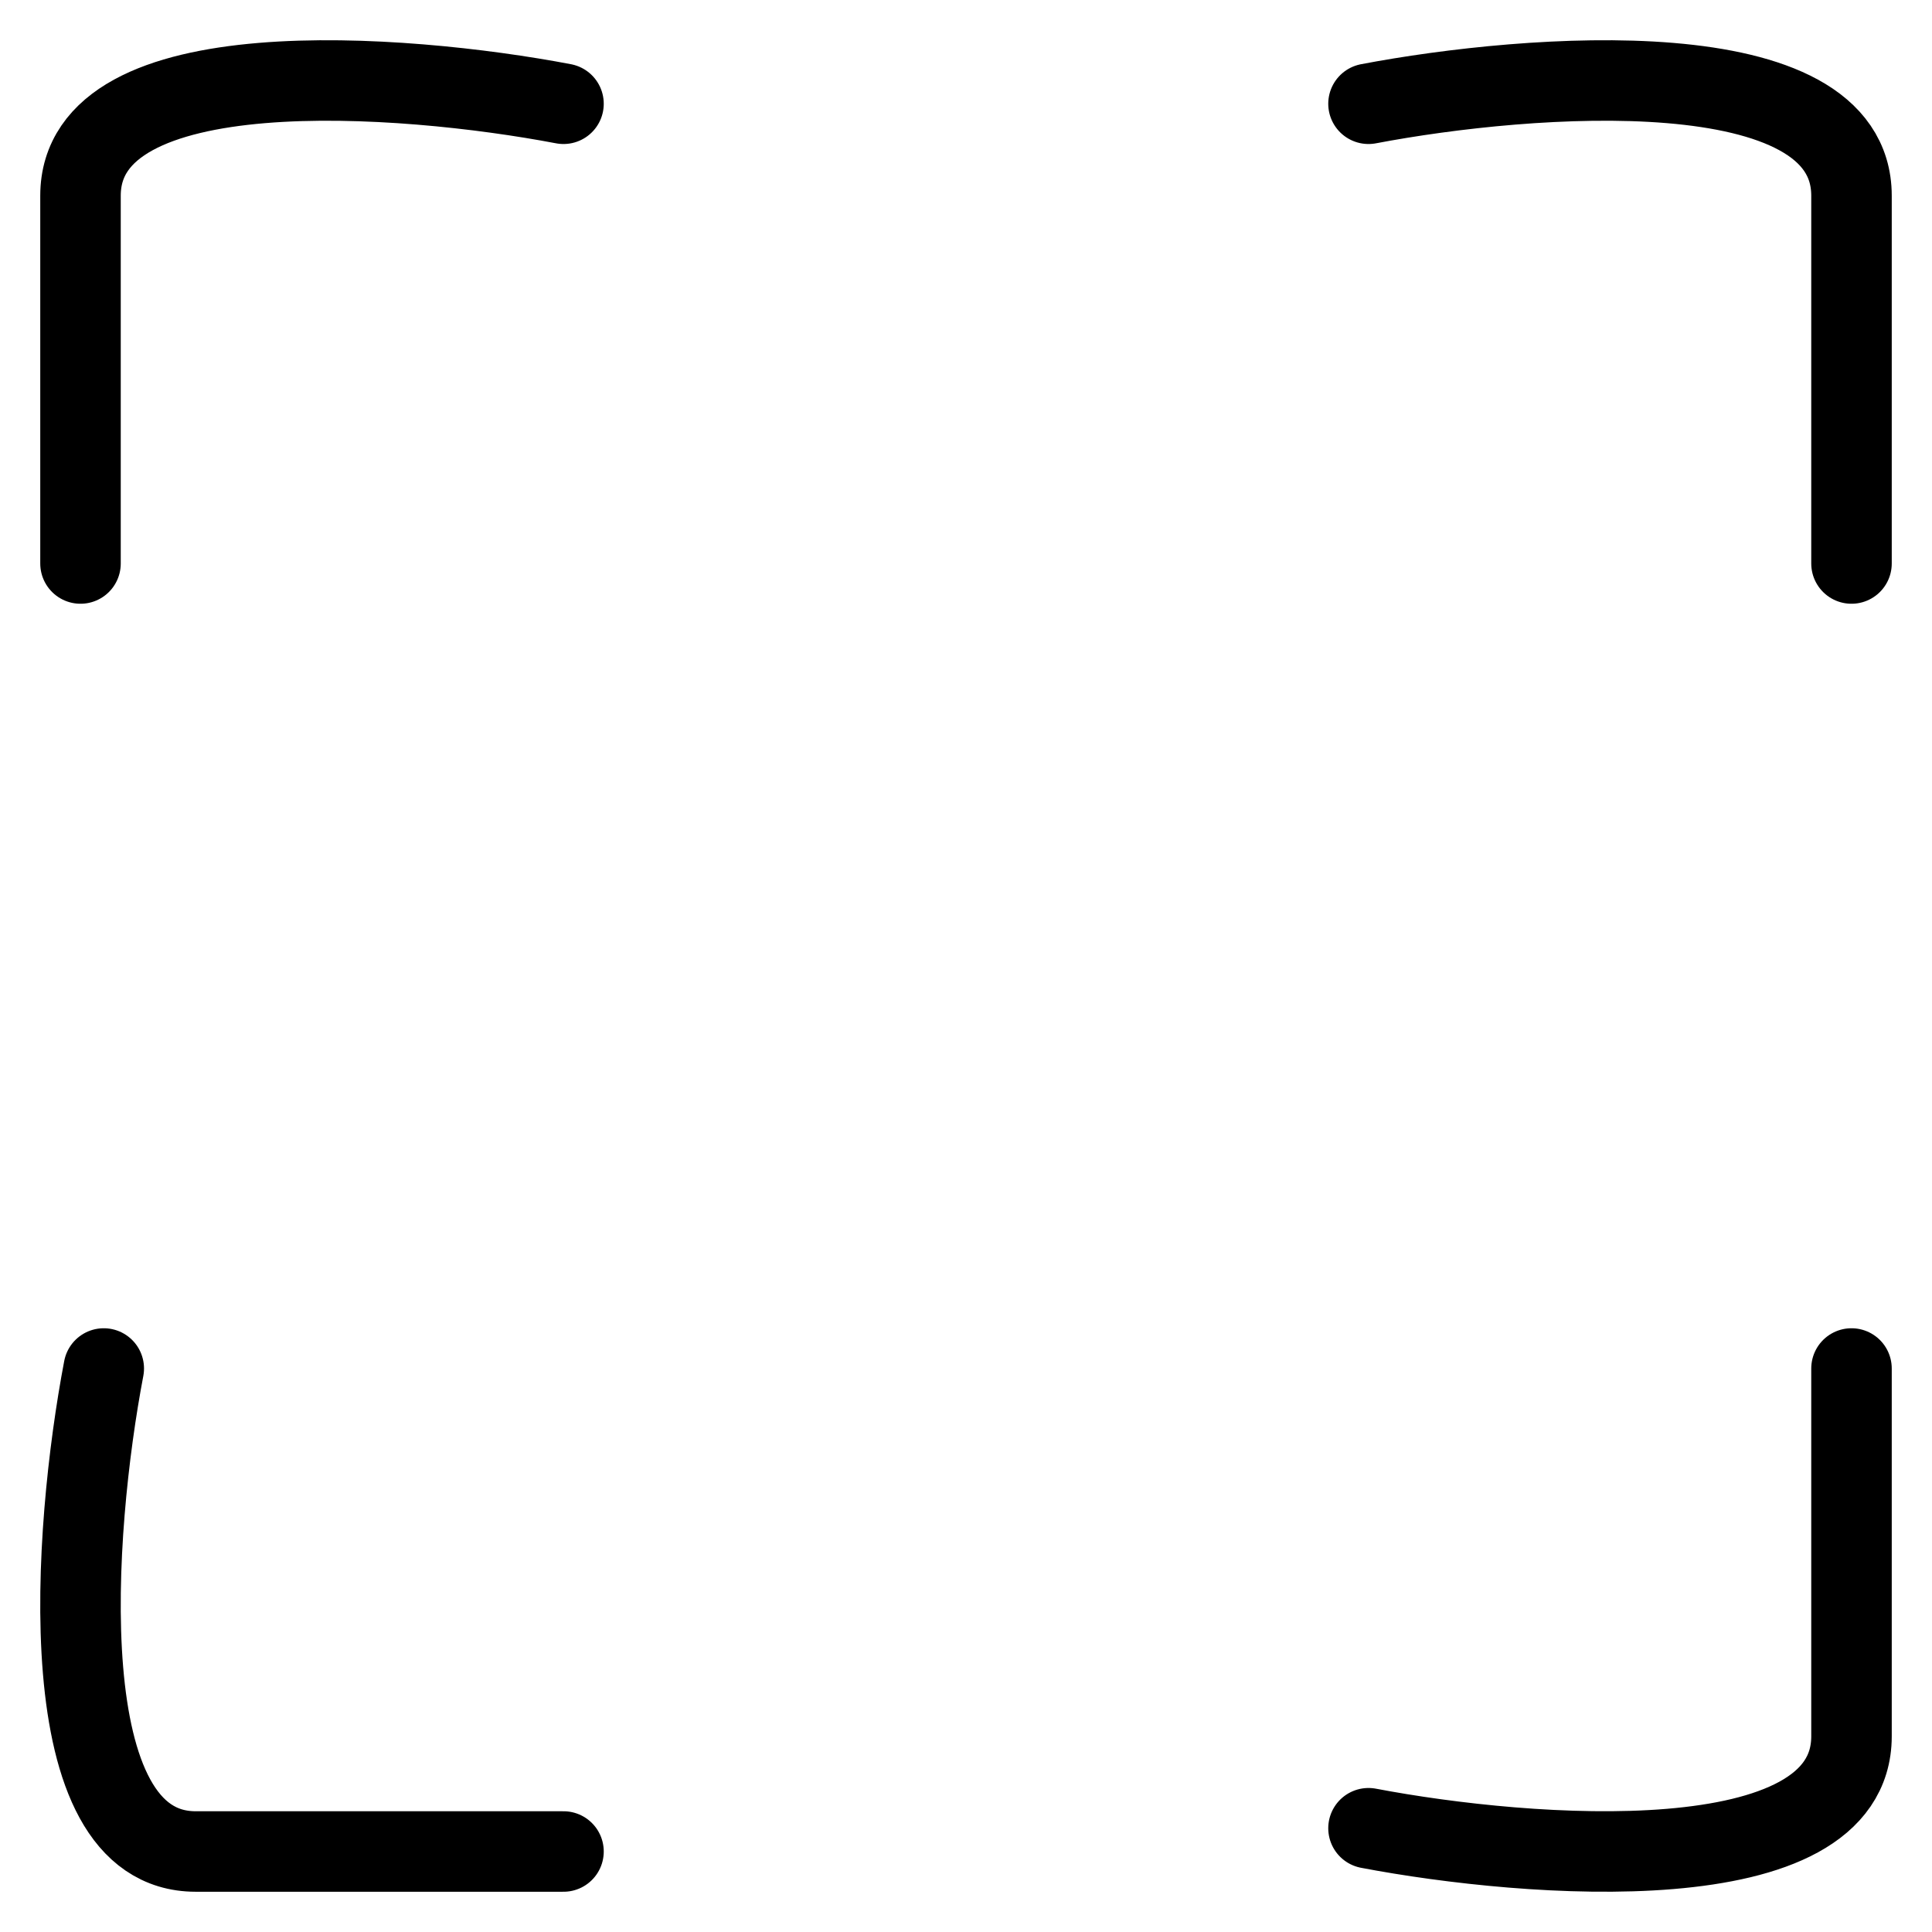
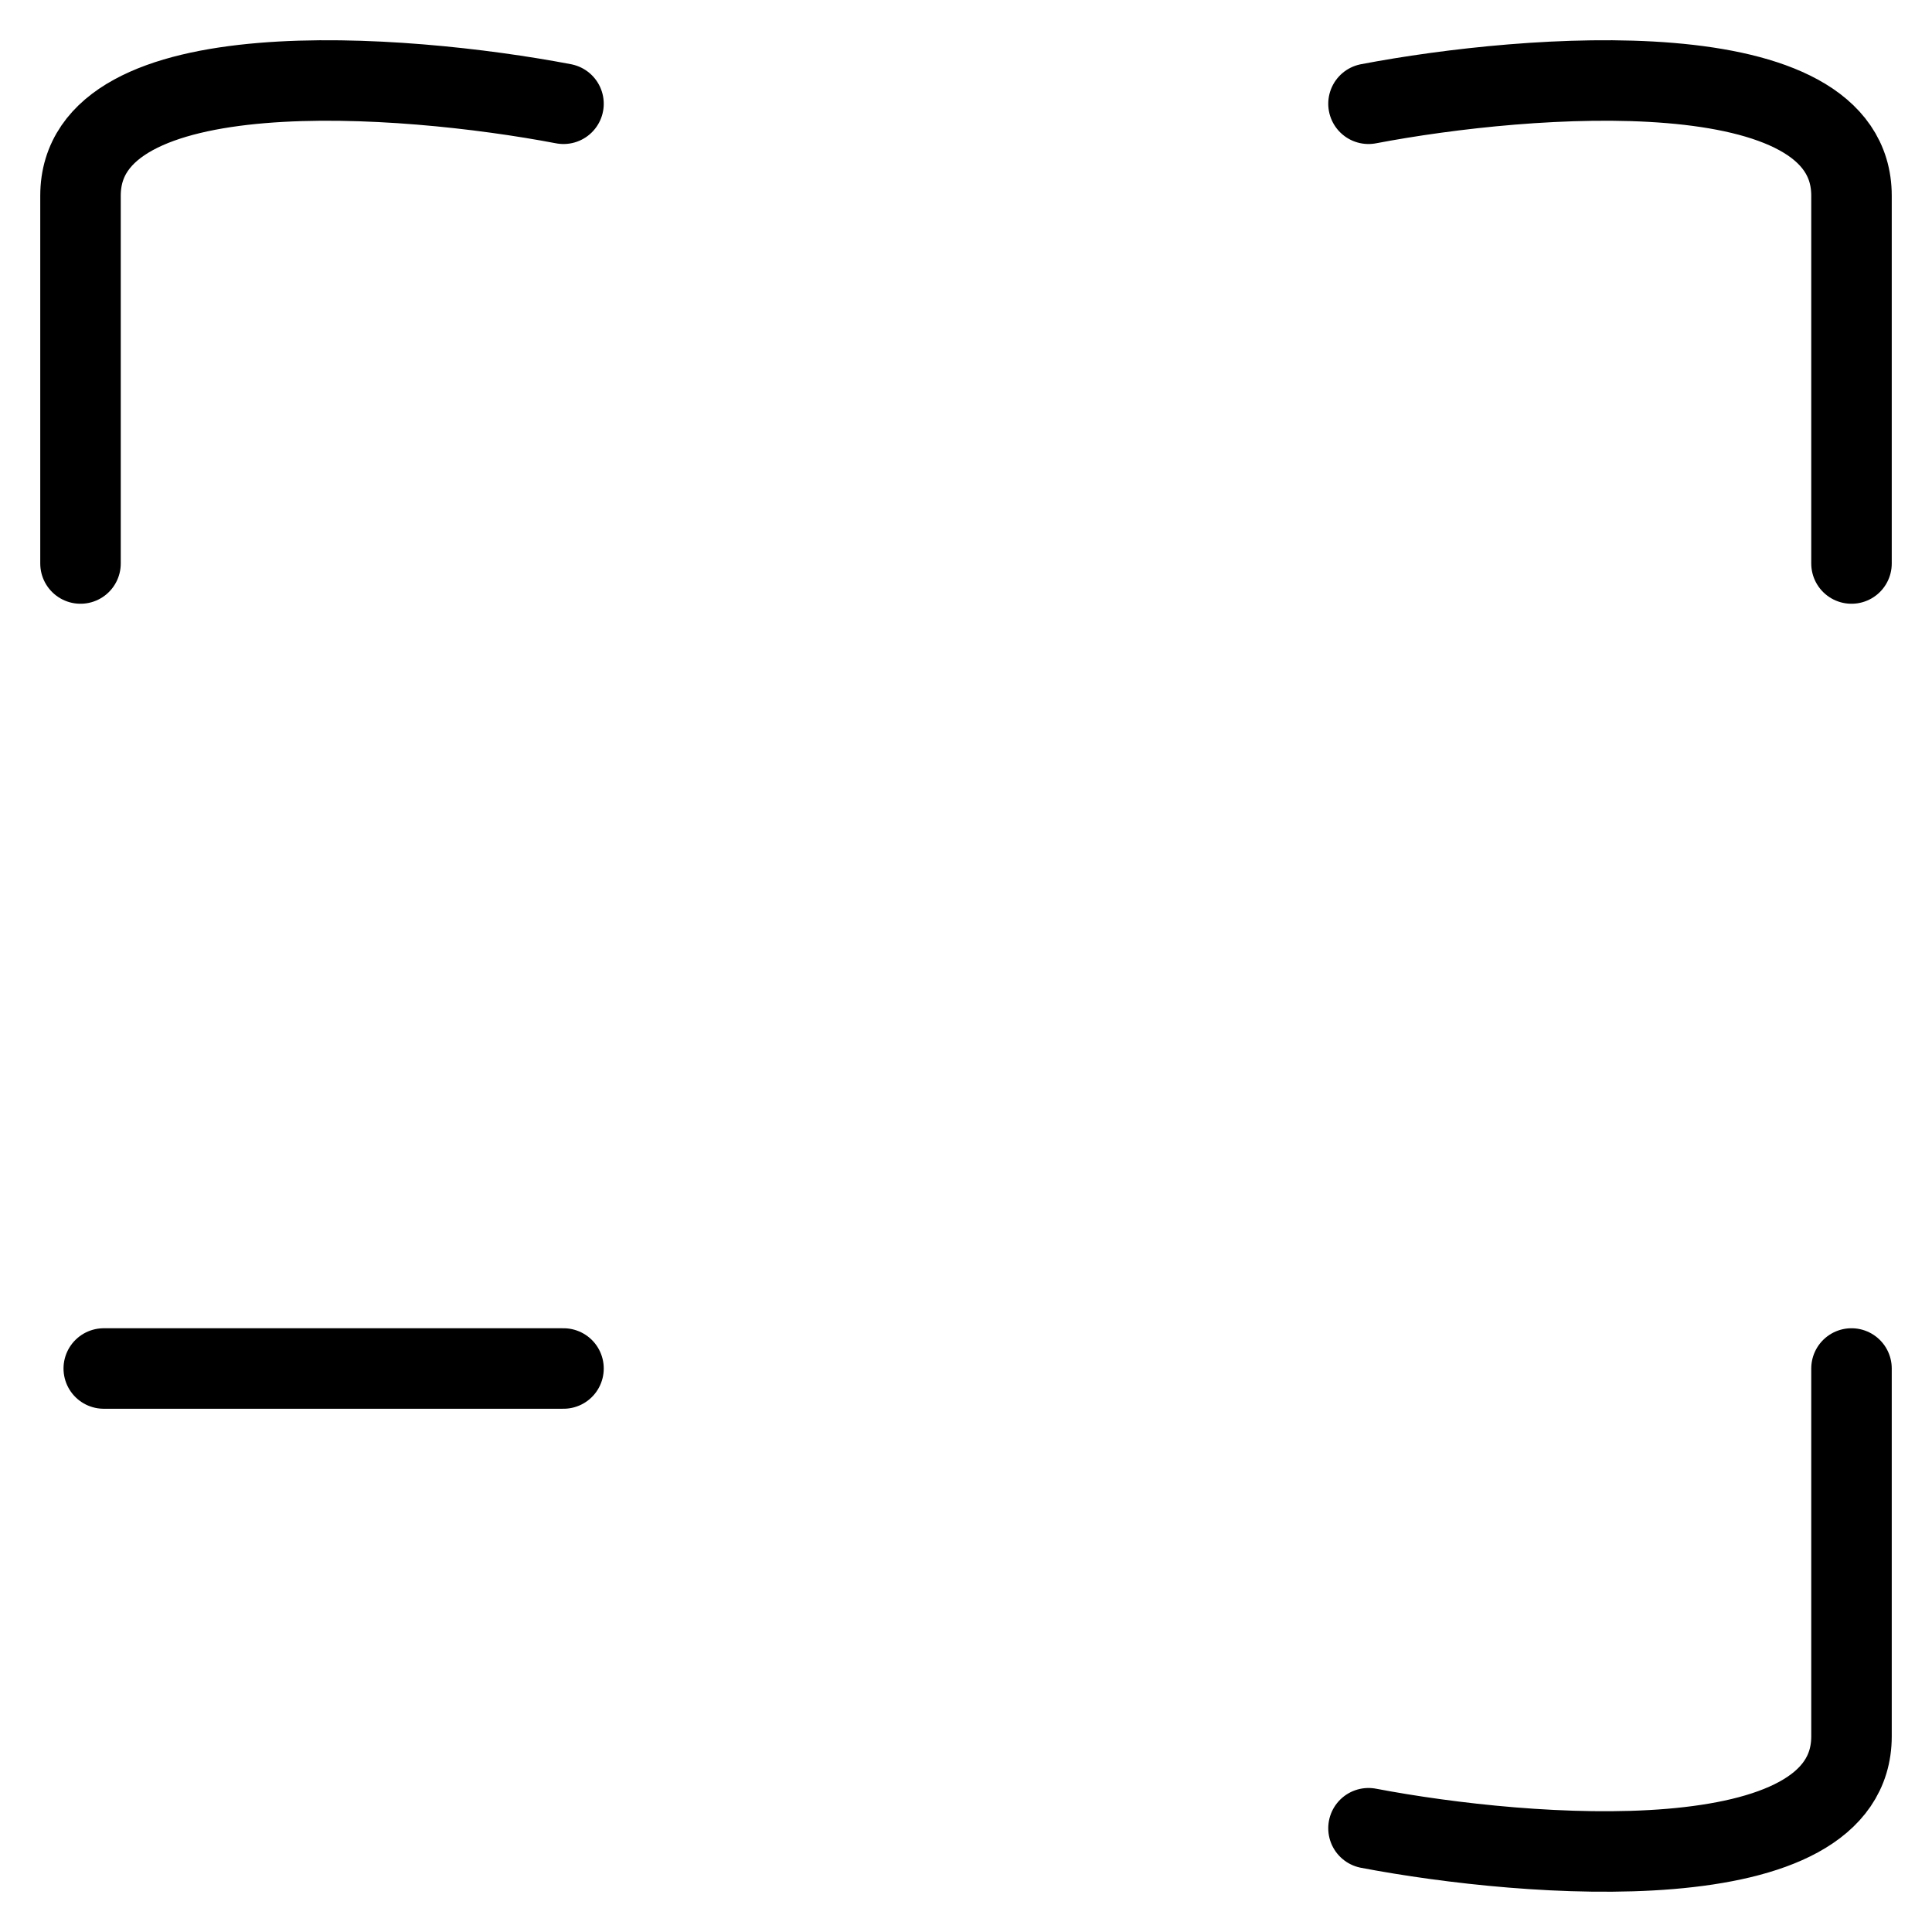
<svg xmlns="http://www.w3.org/2000/svg" width="24" height="24" viewBox="0 0 24 24" fill="none">
-   <path d="M17 1.289C19 0.908 23 0.603 23 2.431V7M7 1.289C5 0.908 1 0.603 1 2.431V7M17 22.711C19 23.092 23 23.396 23 21.569V17M1.289 17C0.908 19 0.603 23 2.431 23H7" stroke="black" stroke-linecap="round" />
+   <path d="M17 1.289C19 0.908 23 0.603 23 2.431V7M7 1.289C5 0.908 1 0.603 1 2.431V7M17 22.711C19 23.092 23 23.396 23 21.569V17M1.289 17H7" stroke="black" stroke-linecap="round" />
</svg>